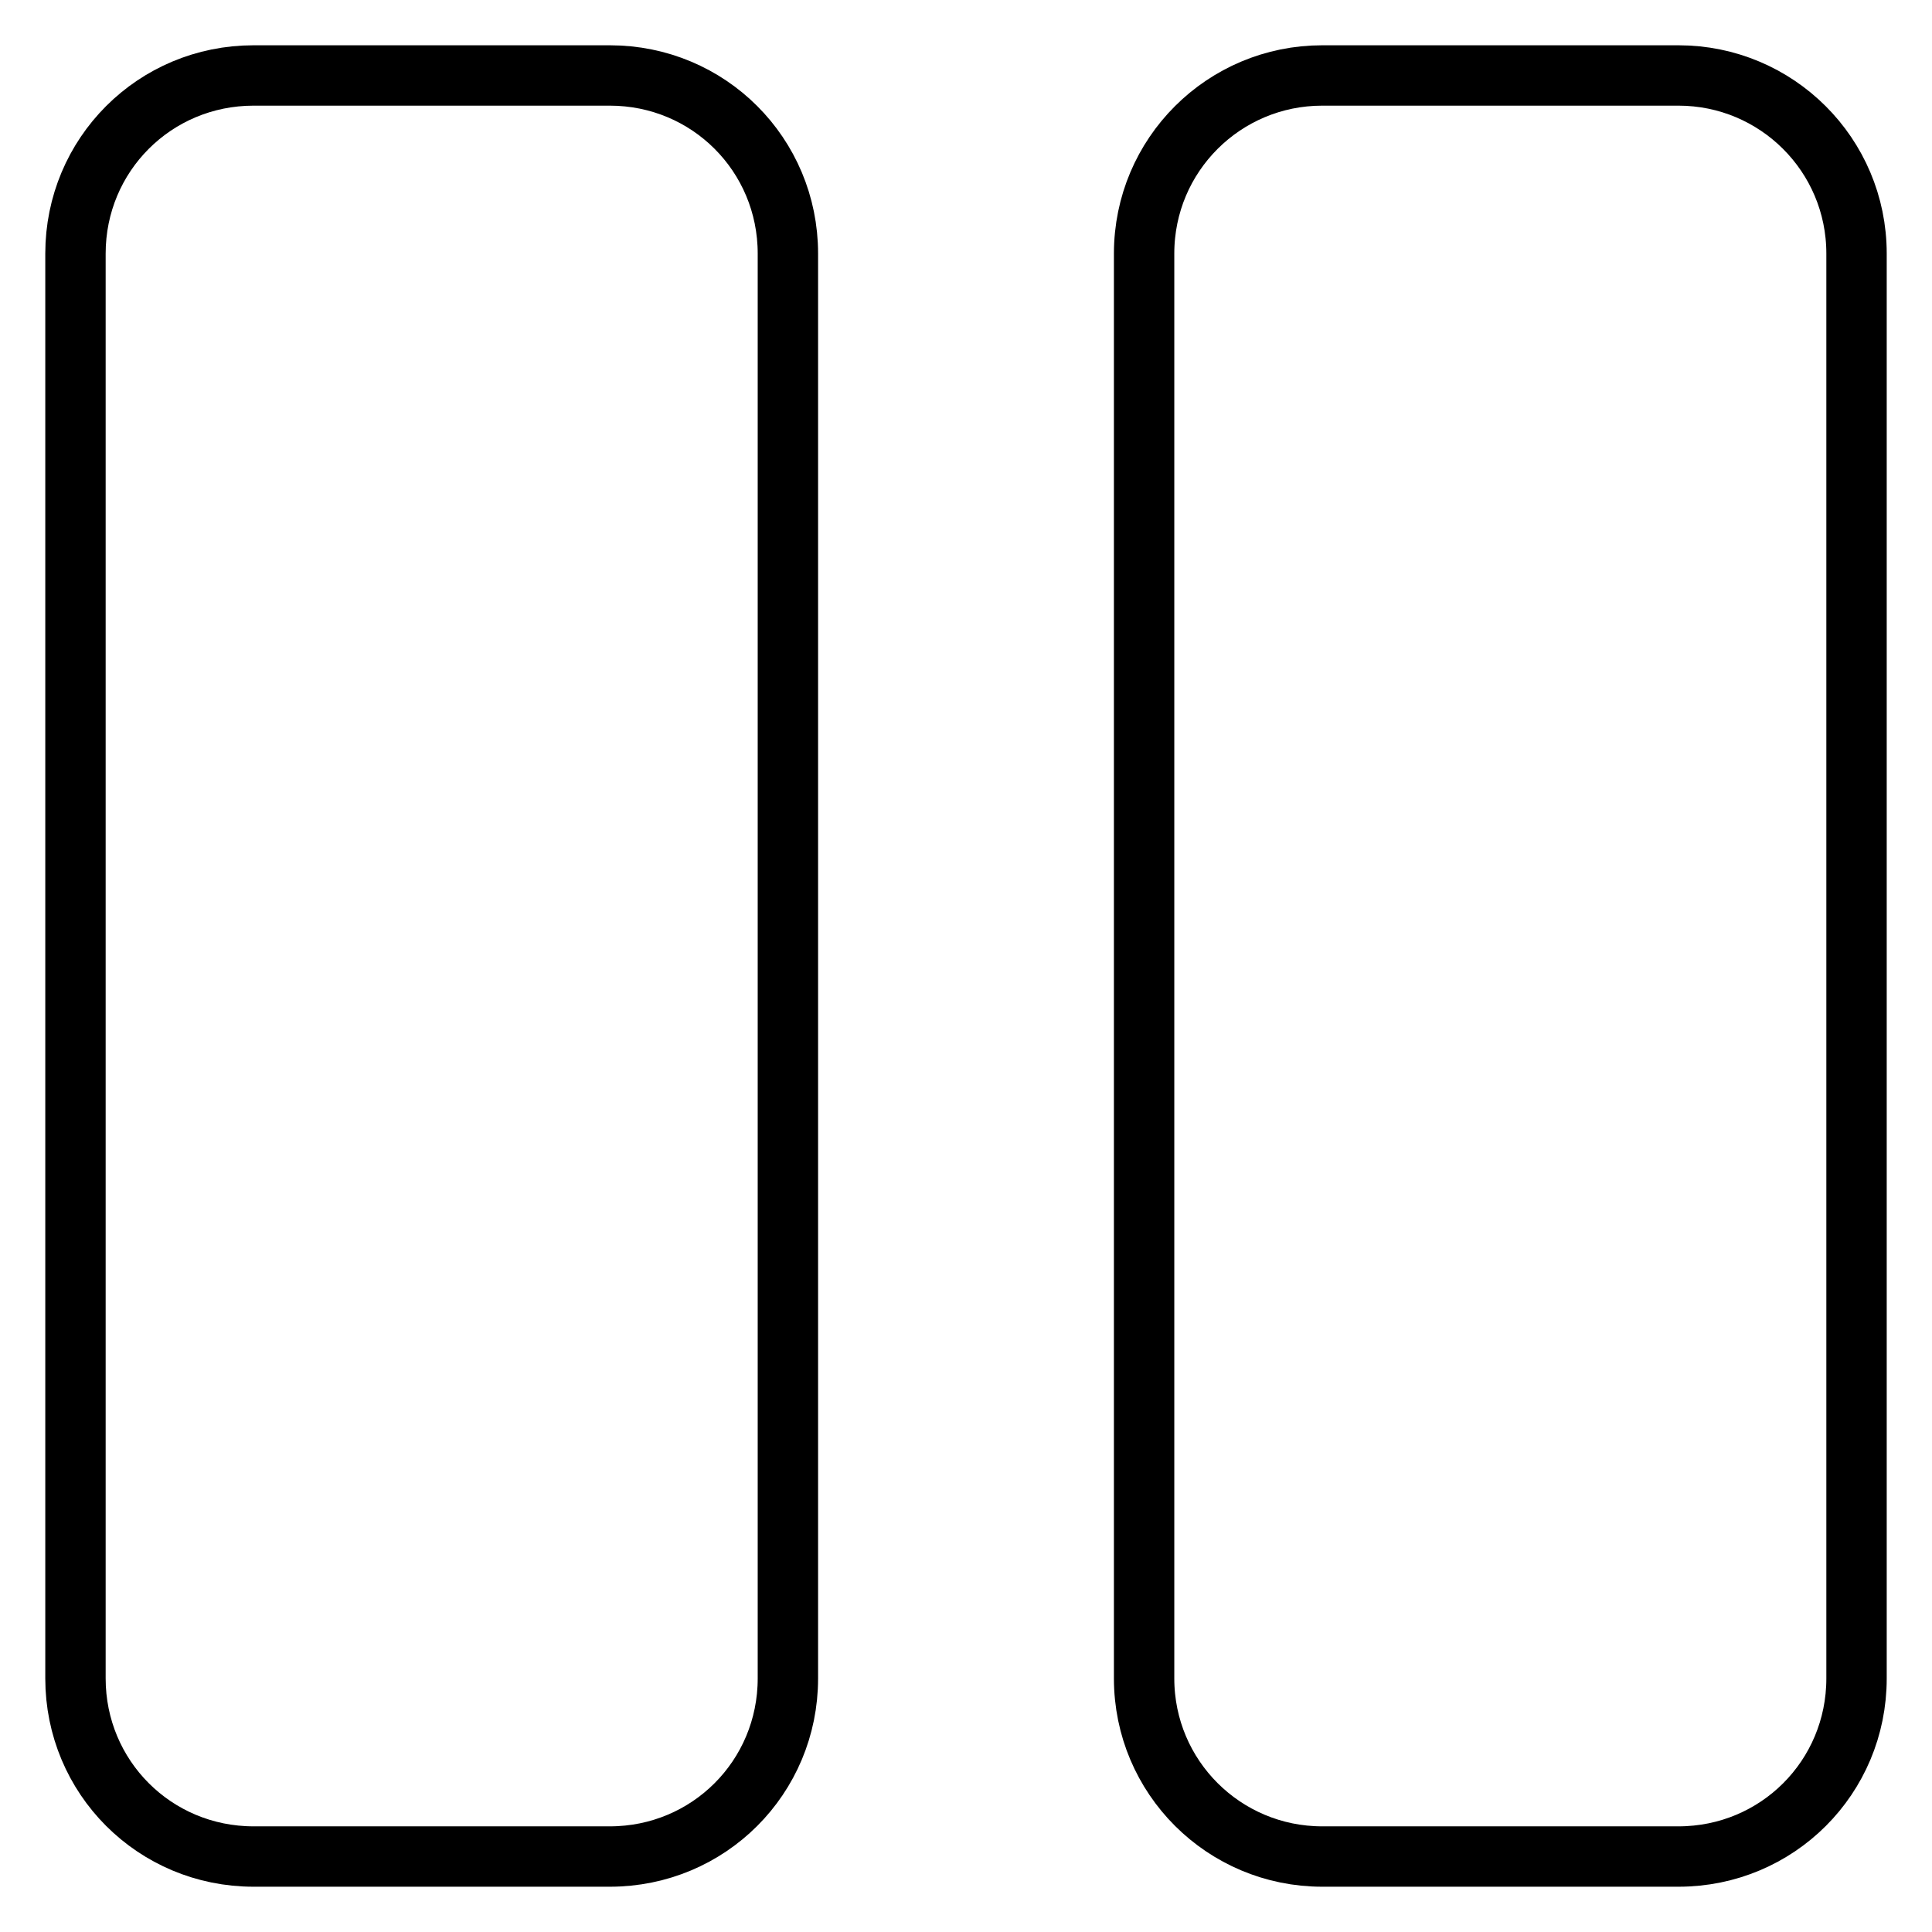
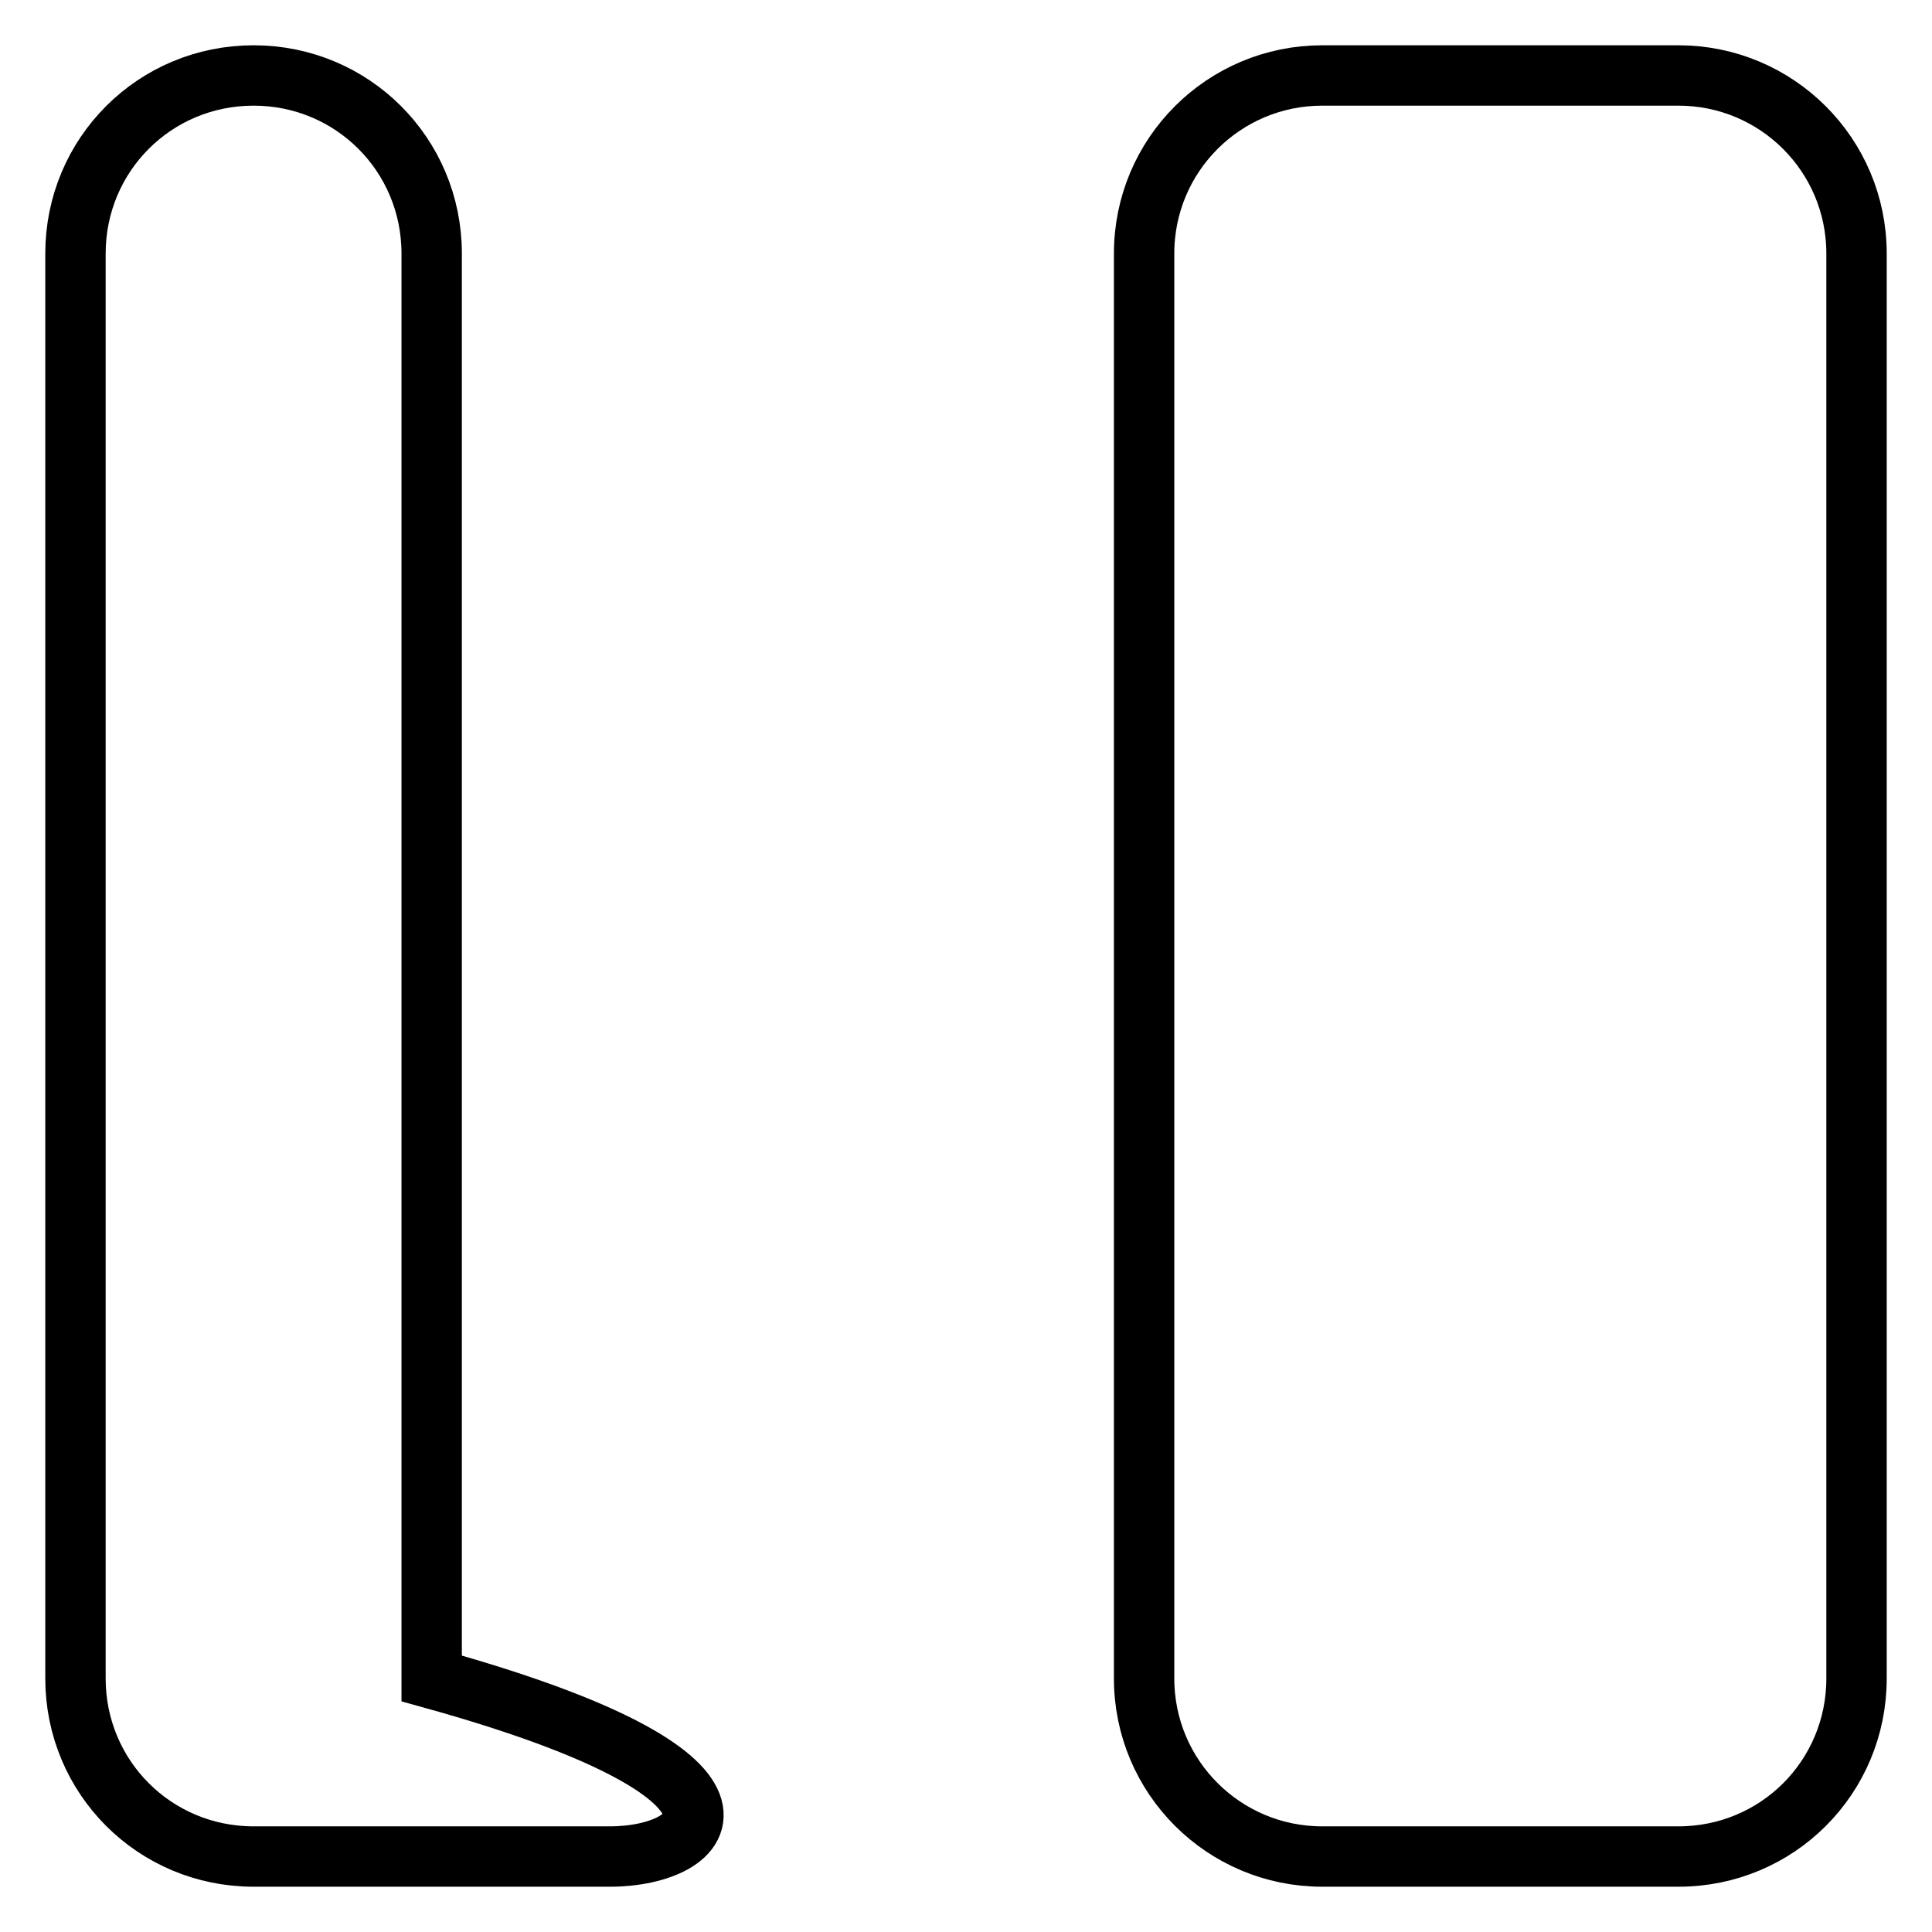
<svg xmlns="http://www.w3.org/2000/svg" version="1.1" x="0px" y="0px" viewBox="0 0 256 256" enable-background="new 0 0 256 256" xml:space="preserve">
  <g>
-     <path stroke-width="8" fill-opacity="0" stroke="#000000" d="M222.4,246h-47.2c-13,0-23.6-10.5-23.6-23.6V33.6c0-13.1,10.6-23.6,23.6-23.6h47.2 c13,0,23.6,10.5,23.6,23.6v188.8C246,235.5,235.5,246,222.4,246z M80.8,246H33.6C20.5,246,10,235.5,10,222.4V33.6 C10,20.5,20.5,10,33.6,10h47.2c13.1,0,23.6,10.5,23.6,23.6v188.8C104.4,235.5,93.9,246,80.8,246z" />
+     <path stroke-width="8" fill-opacity="0" stroke="#000000" d="M222.4,246h-47.2c-13,0-23.6-10.5-23.6-23.6V33.6c0-13.1,10.6-23.6,23.6-23.6h47.2 c13,0,23.6,10.5,23.6,23.6v188.8C246,235.5,235.5,246,222.4,246z M80.8,246H33.6C20.5,246,10,235.5,10,222.4V33.6 C10,20.5,20.5,10,33.6,10c13.1,0,23.6,10.5,23.6,23.6v188.8C104.4,235.5,93.9,246,80.8,246z" />
  </g>
</svg>